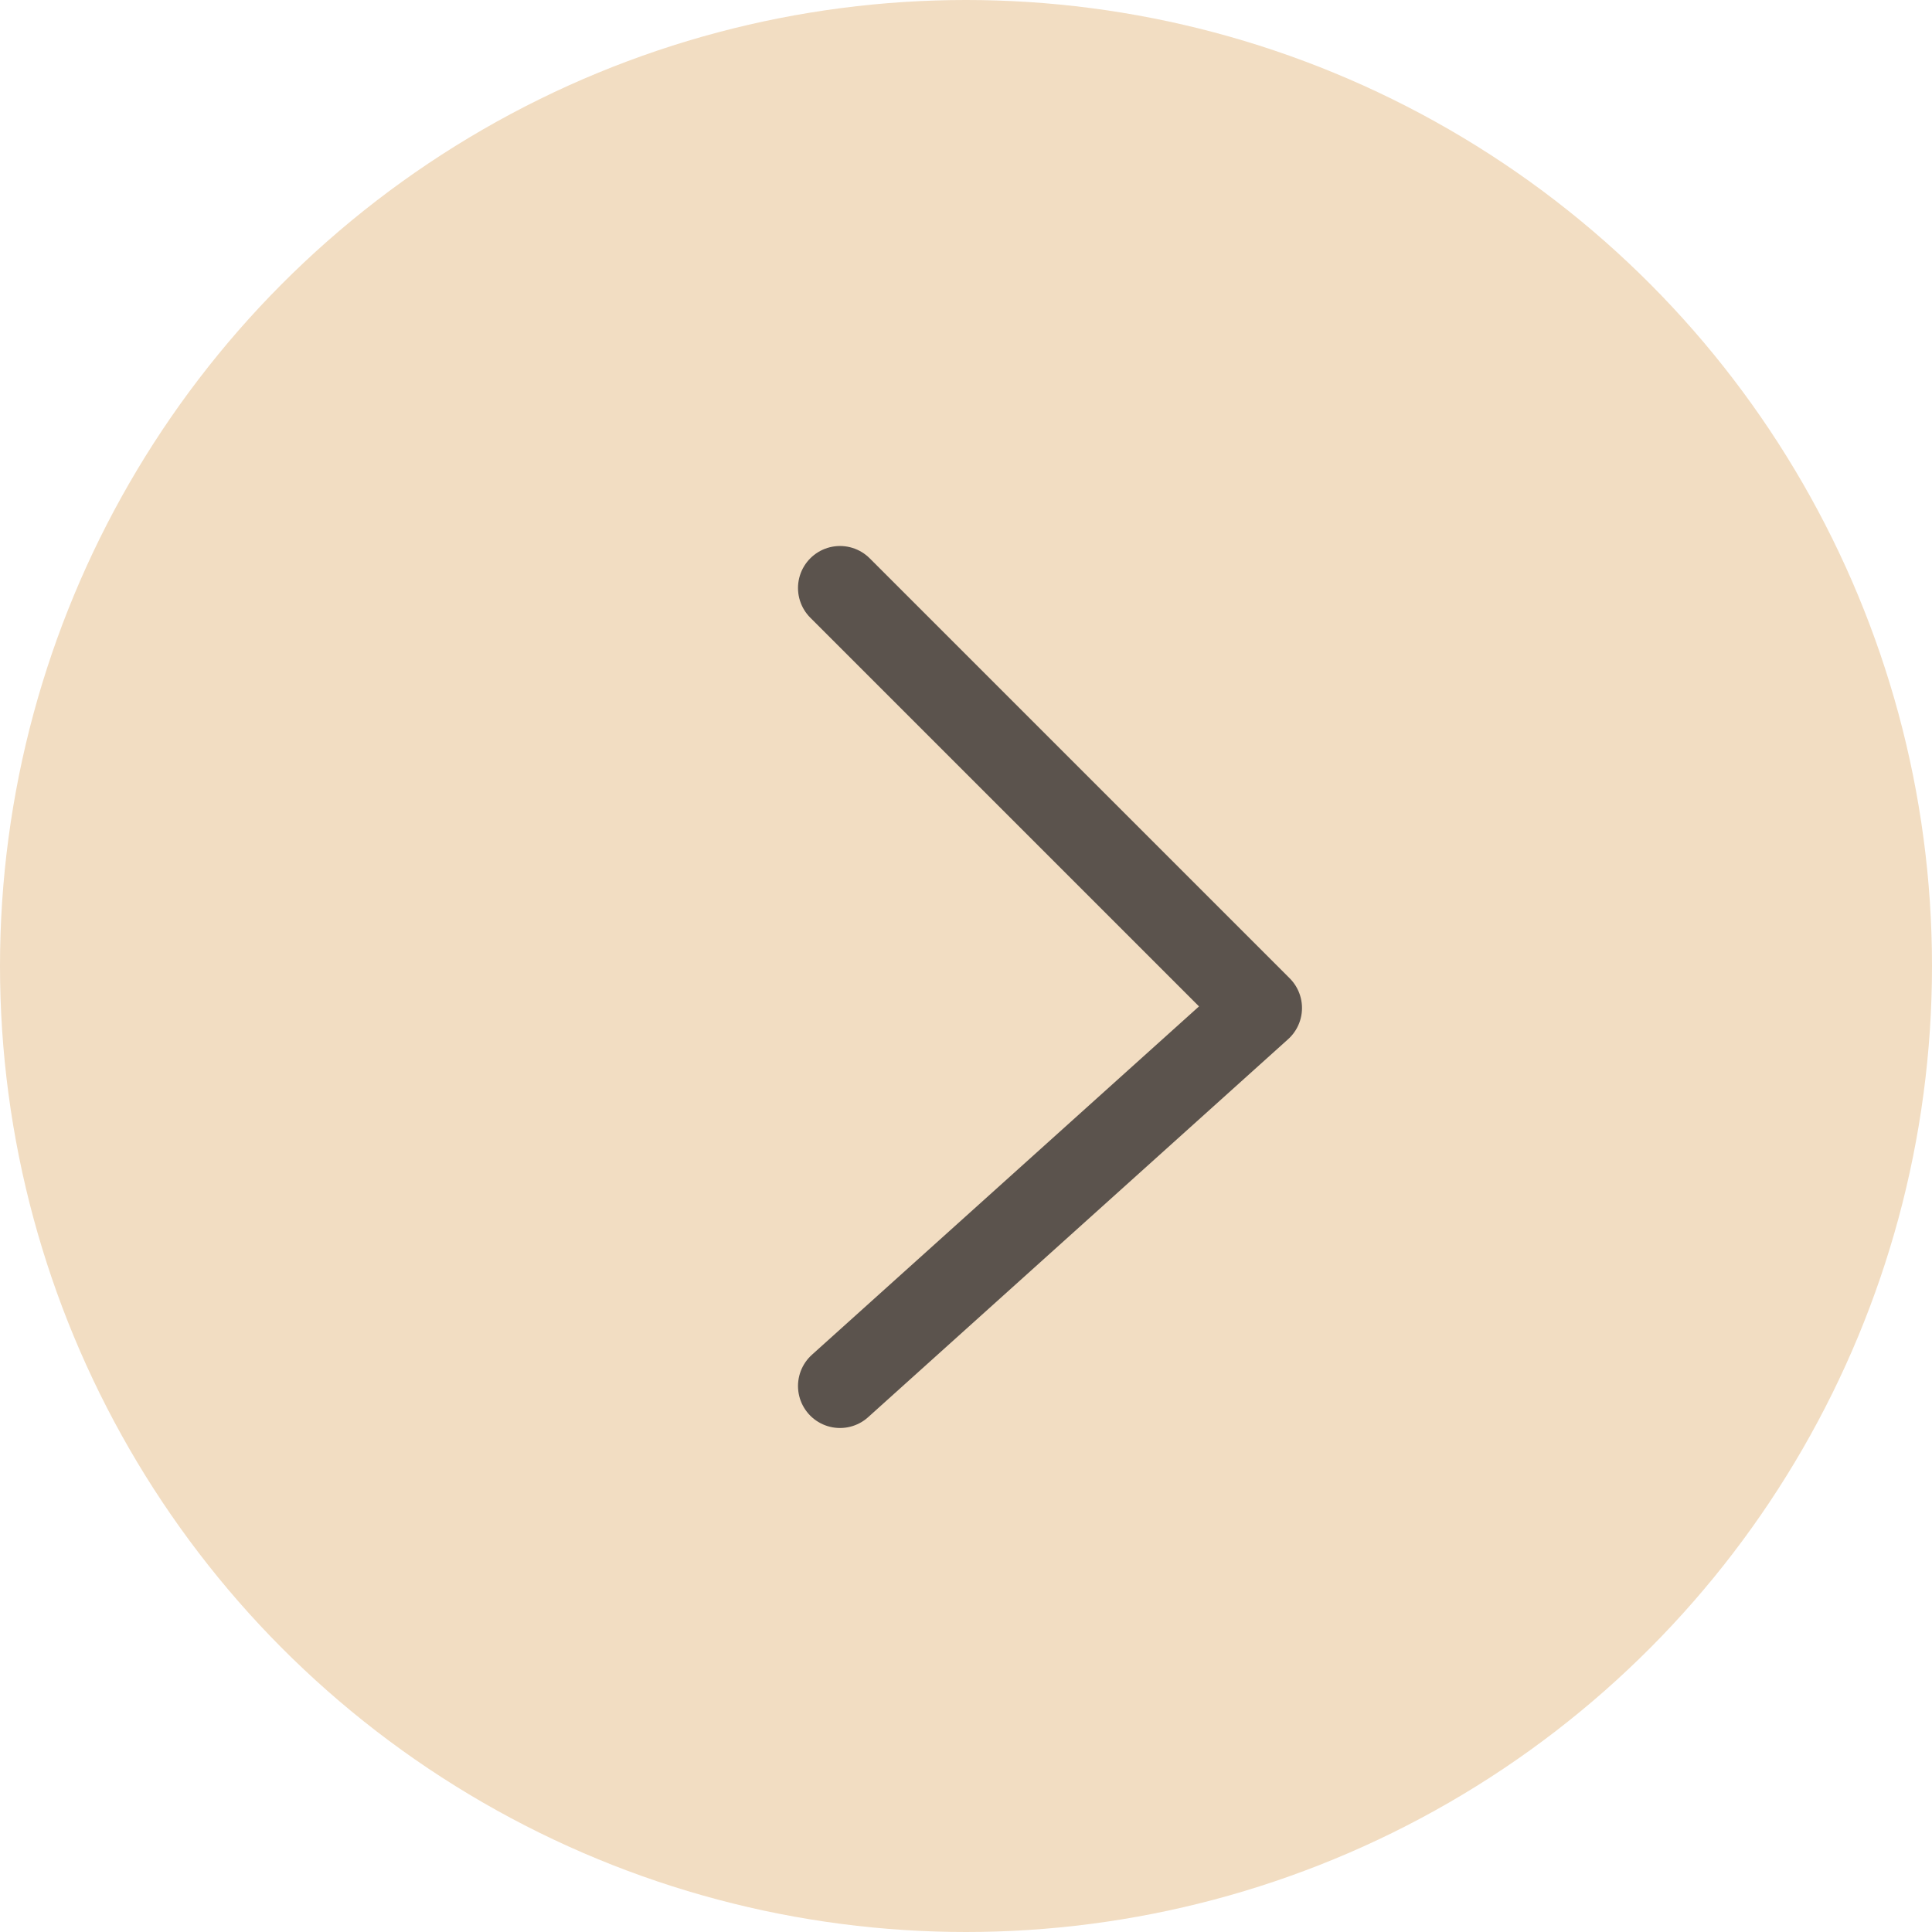
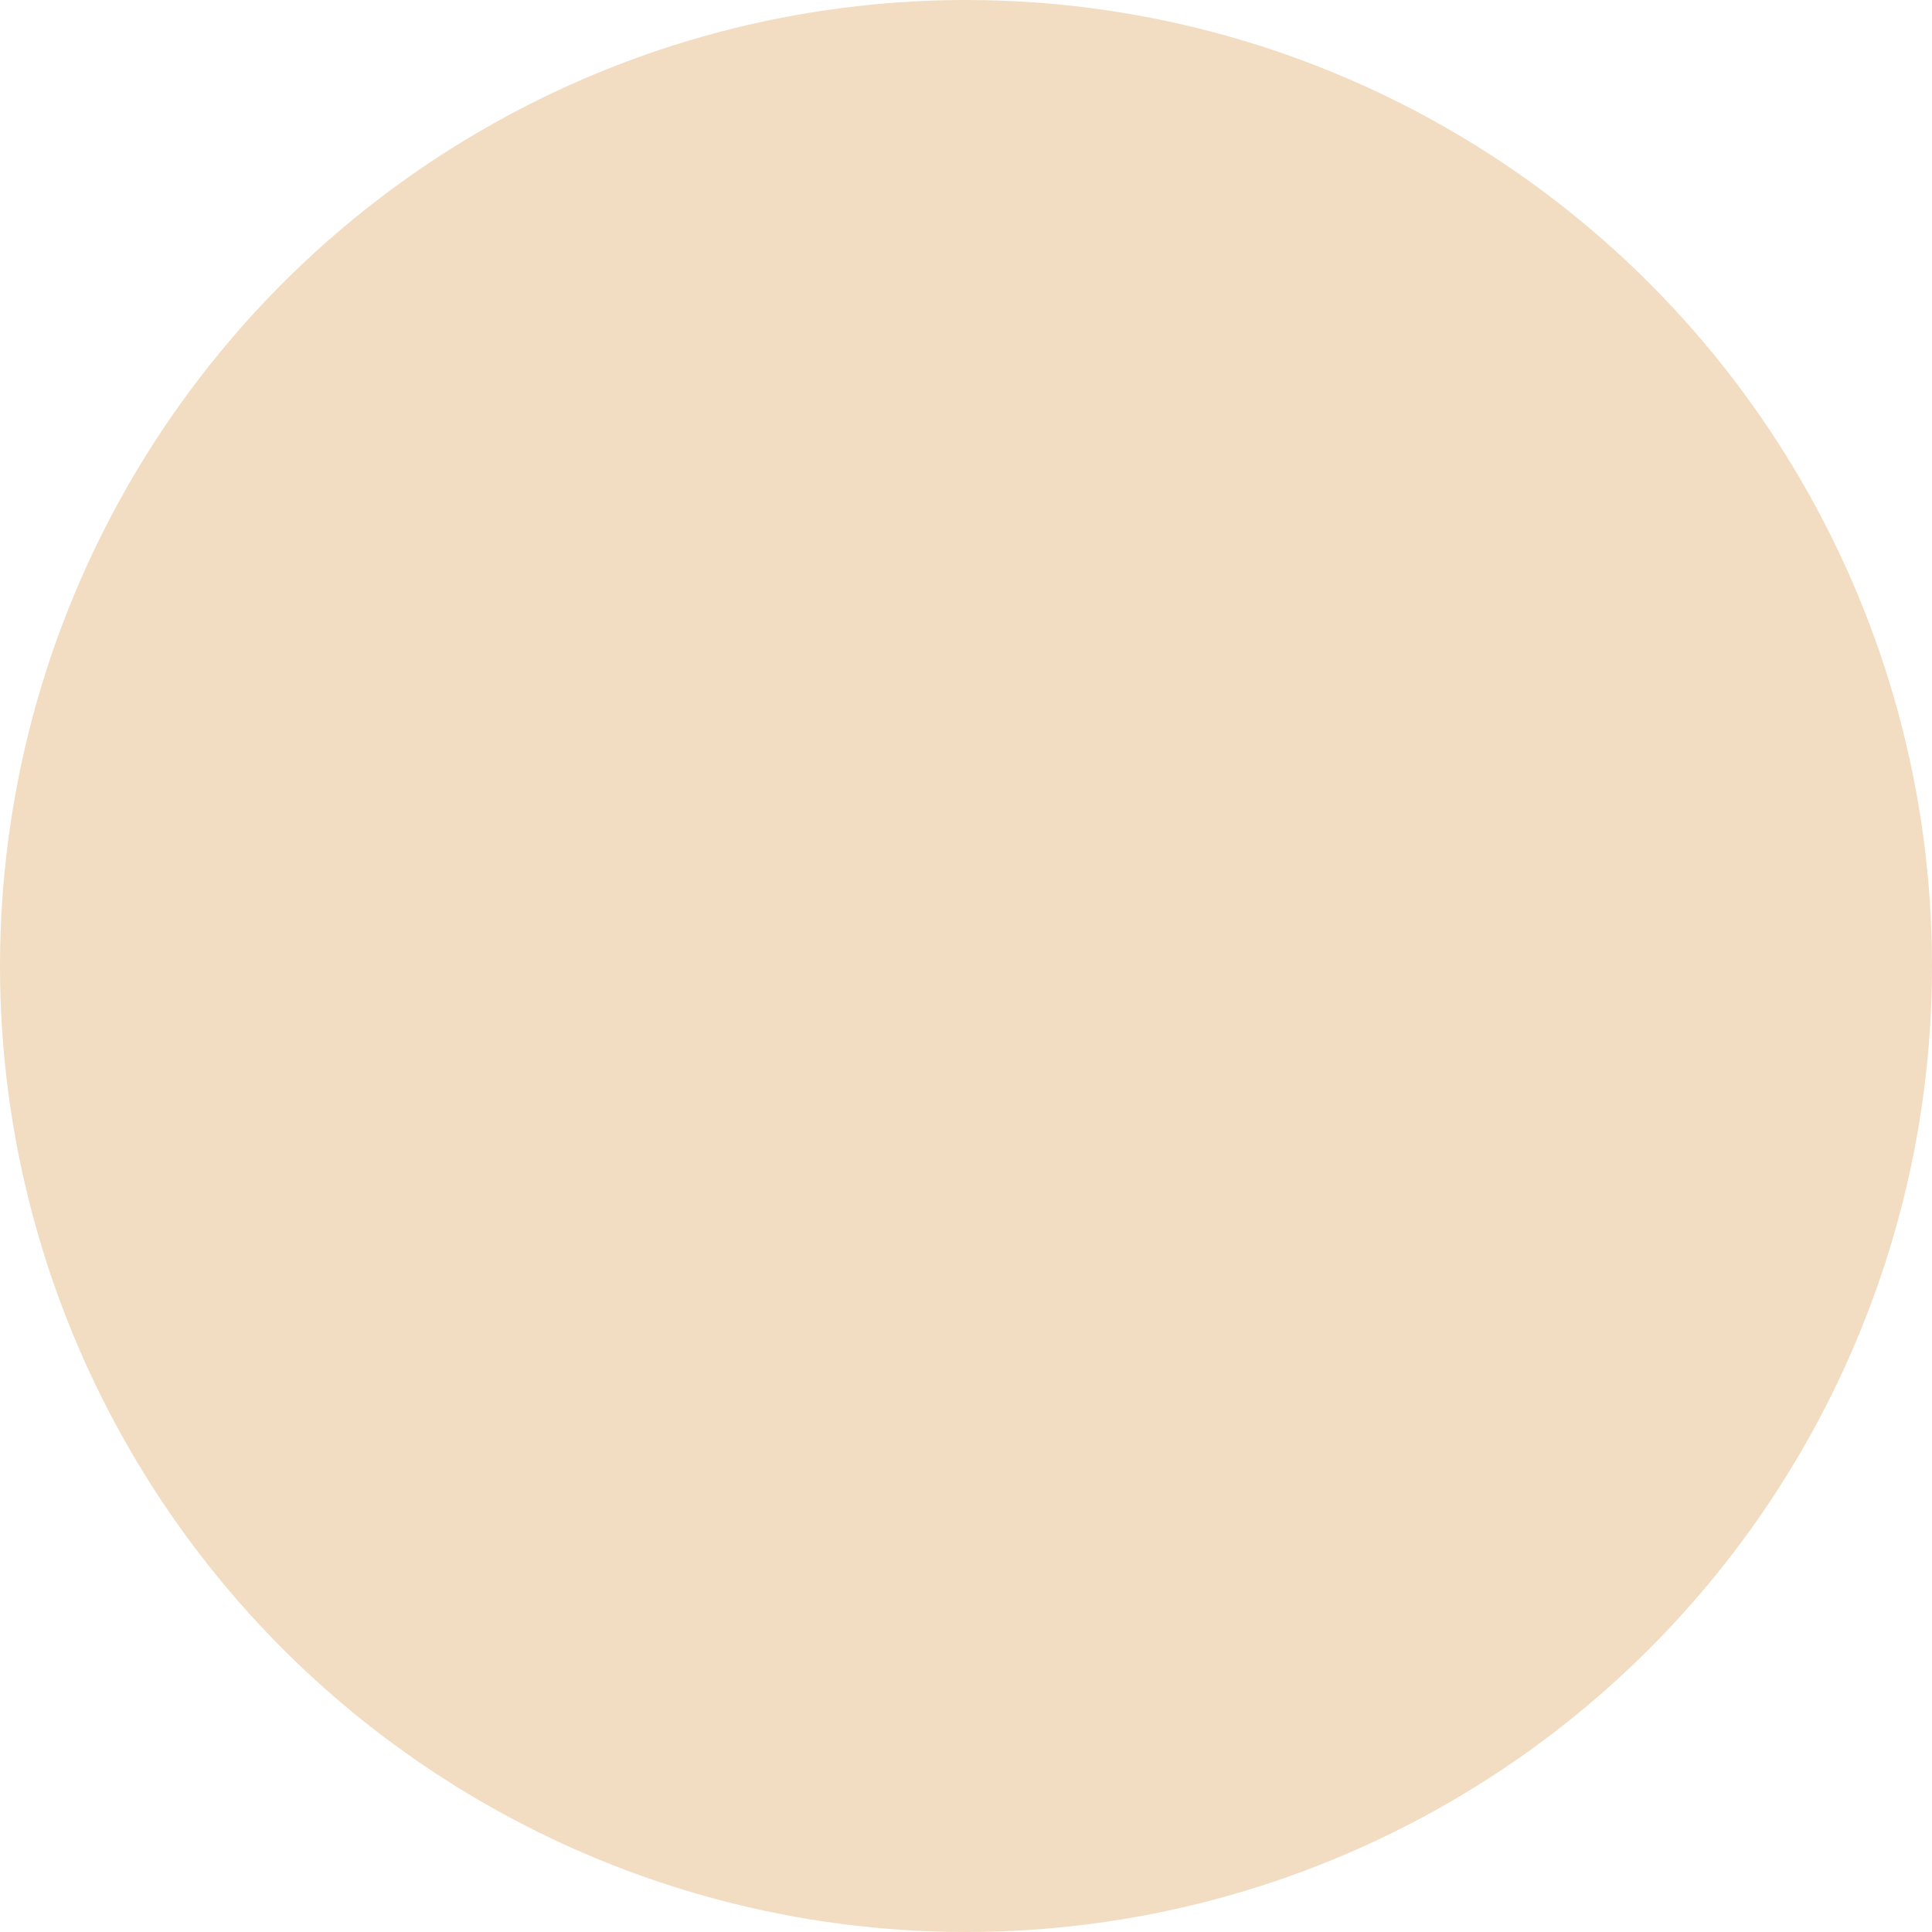
<svg xmlns="http://www.w3.org/2000/svg" width="46" height="46" viewBox="0 0 46 46" fill="none">
  <circle cx="23" cy="23" r="23" fill="#F2DDC2" />
-   <path d="M20 14L30 24L20 33" stroke="#5B534D" stroke-width="2" stroke-linecap="round" stroke-linejoin="round" />
</svg>